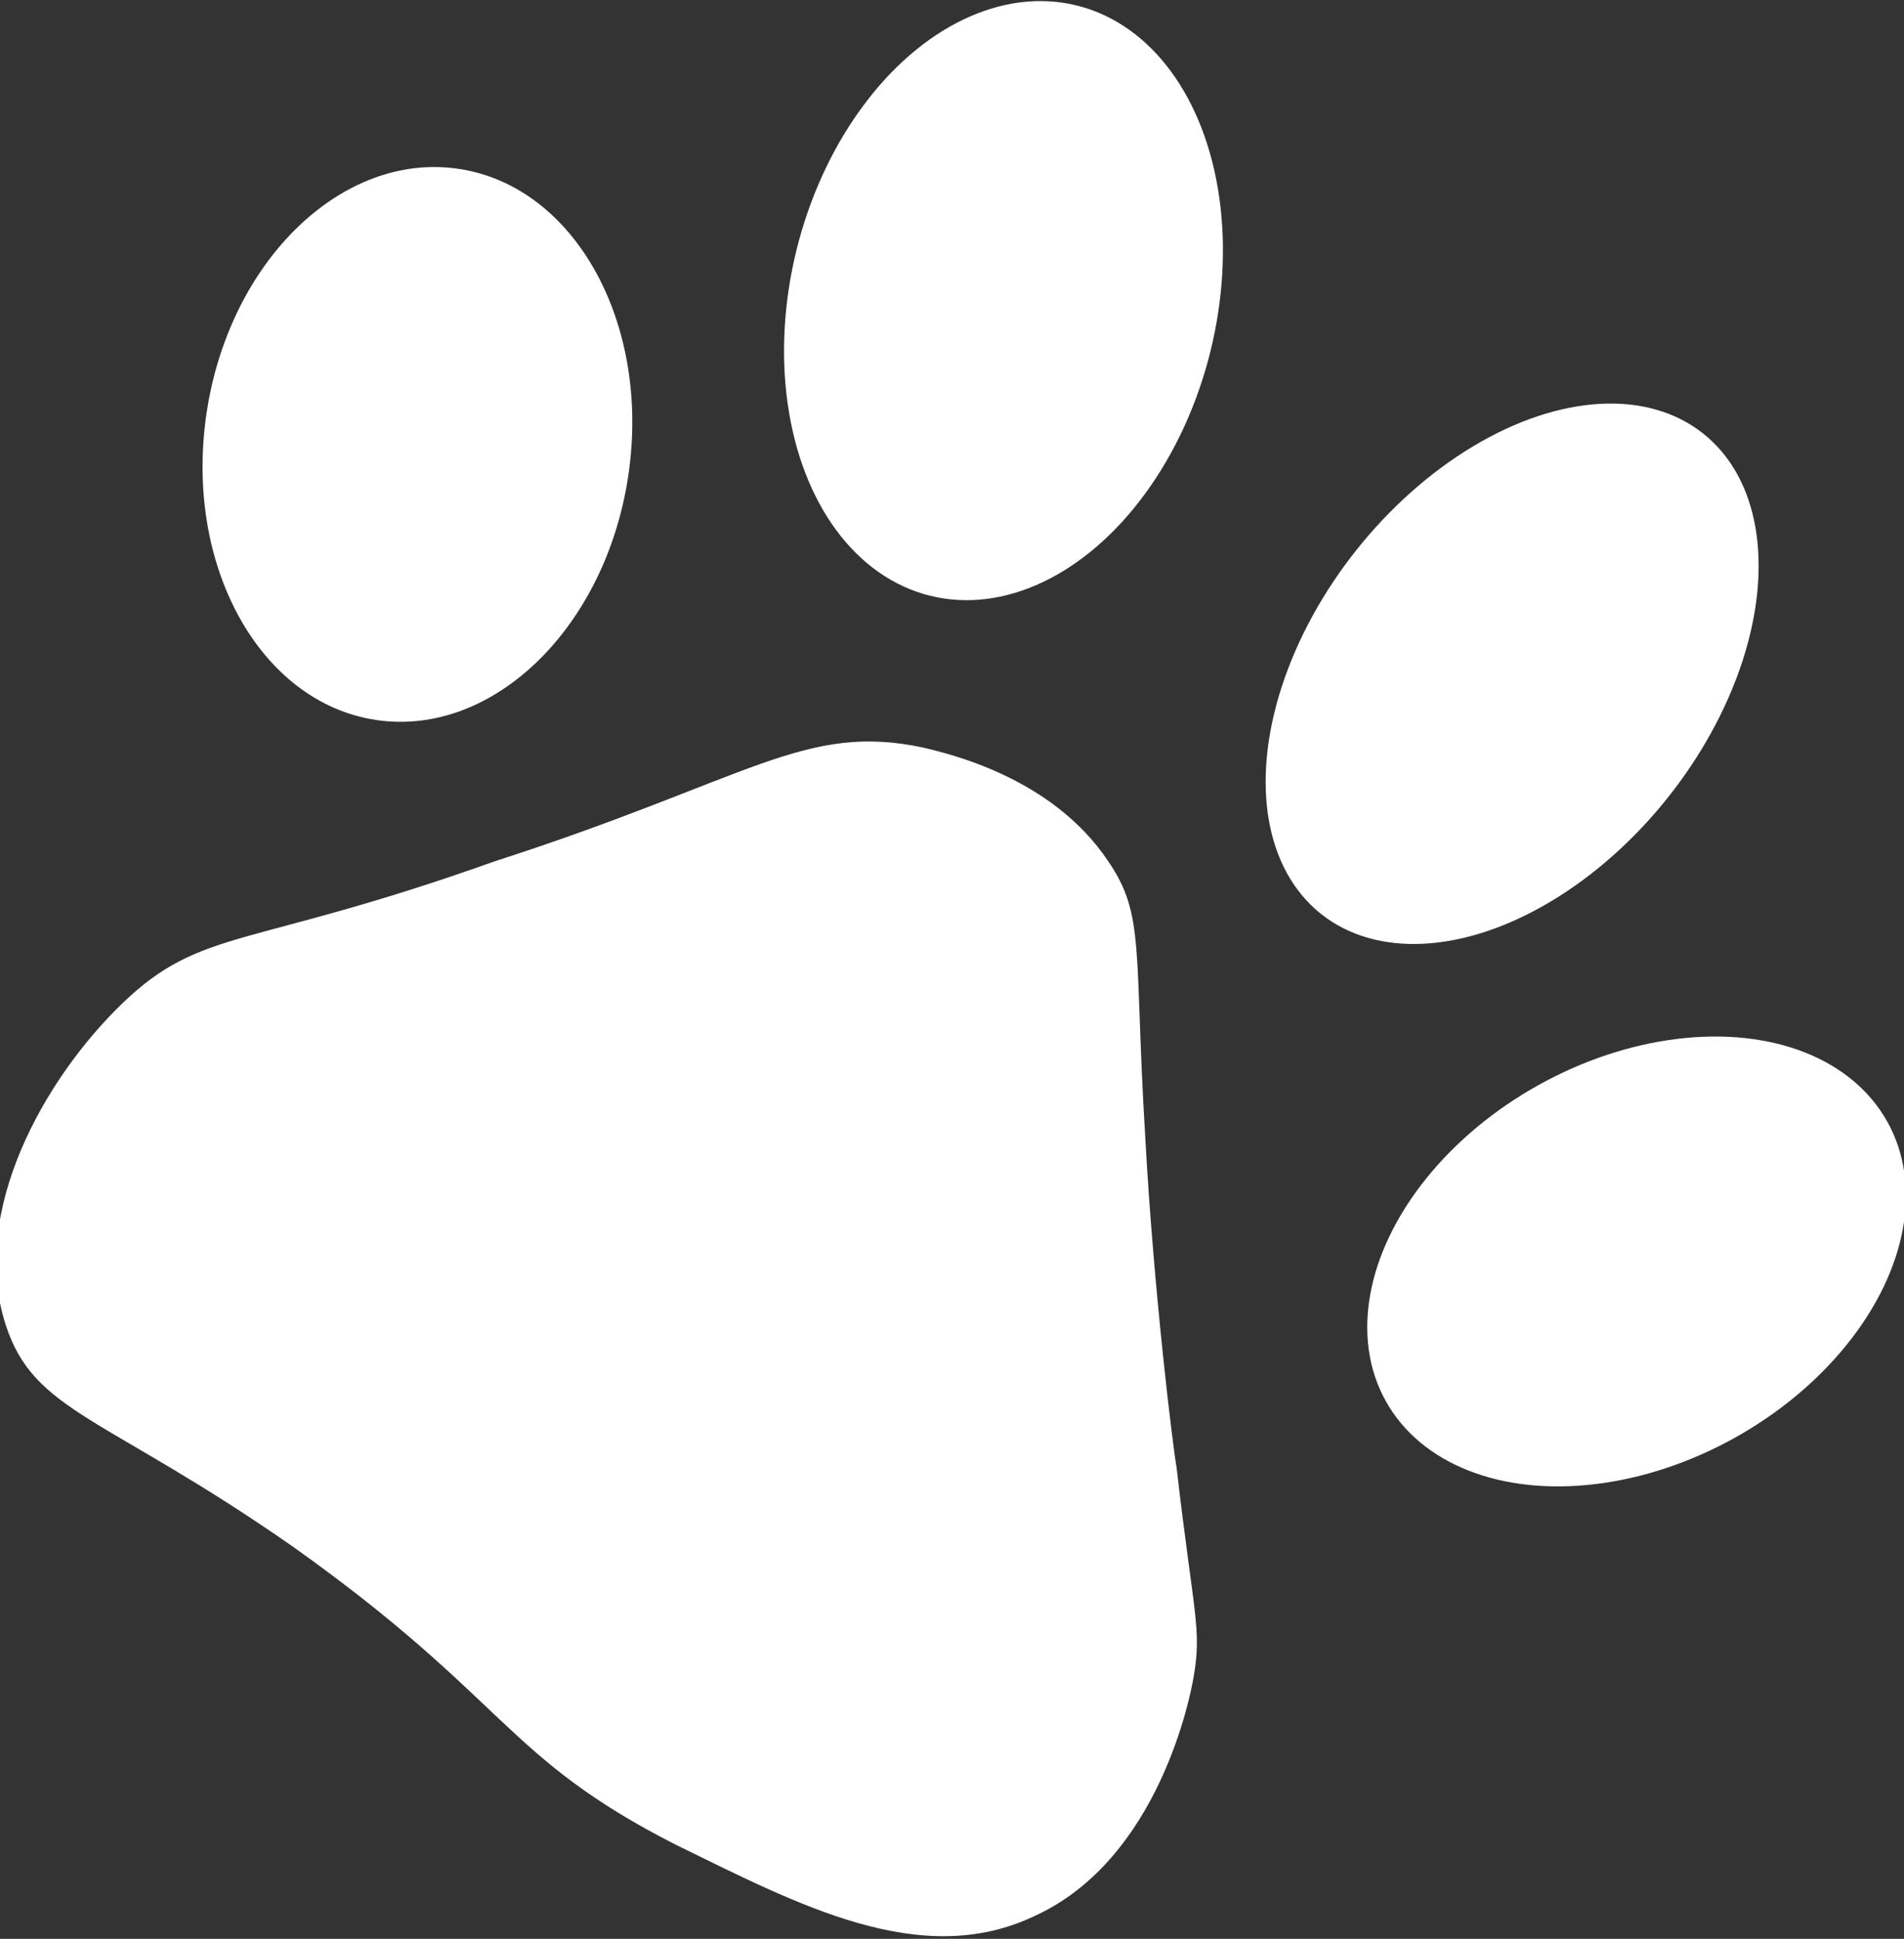
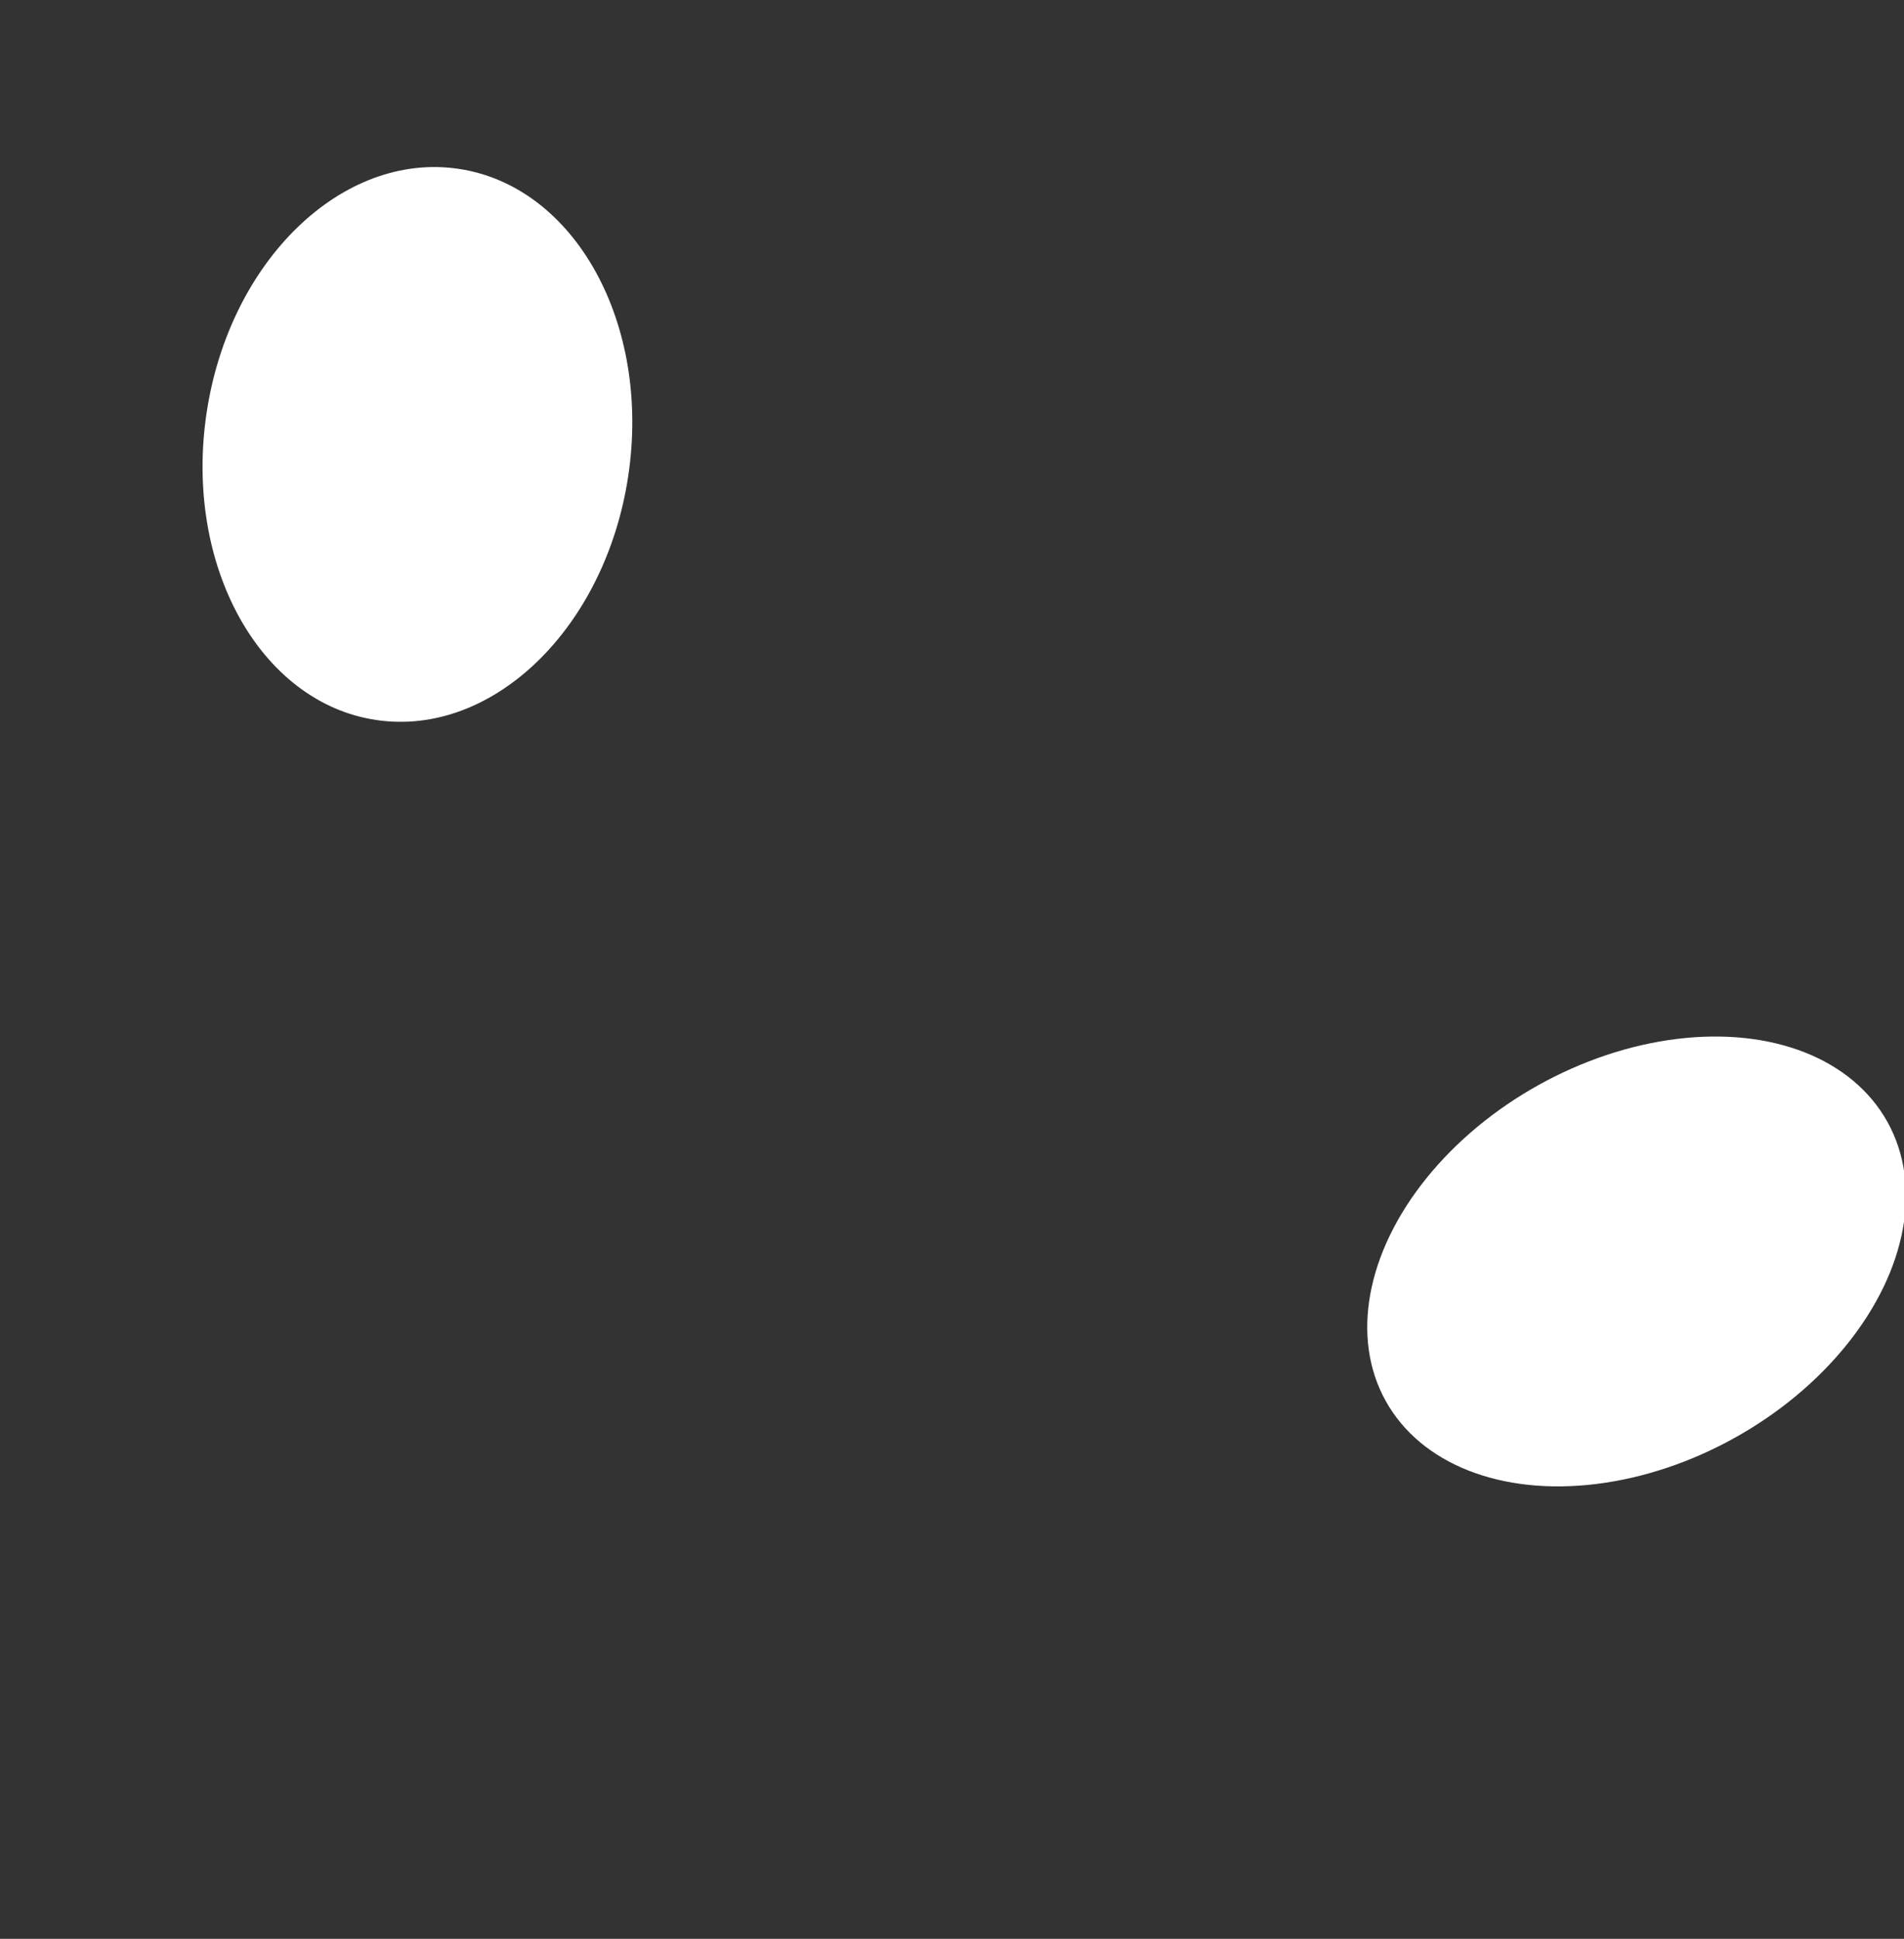
<svg xmlns="http://www.w3.org/2000/svg" version="1.1" id="Layer_1" x="0px" y="0px" viewBox="0 0 67 68.2" style="enable-background:new 0 0 67 68.2;" xml:space="preserve">
  <rect x="0" y="0" width="67" height="68.2" fill="#333333" stroke="none" />
  <style type="text/css">
	.st0{fill:#FFFFFF;}
</style>
  <g>
-     <path class="st0" d="M32.5,26.3c0.8,0.2,4.5,1,6.5,4c1.3,1.9,0.9,3.1,1.3,9.7c0.3,5.5,1,11.1,1.1,11.6c0.6,5.2,0.9,5.7,0.6,7.4   c-0.1,0.6-1.2,6.4-5.6,8.4c-4,1.9-8.3-0.4-12.6-2.5c-6.1-3.1-5.9-5.1-13.5-10.5c-6.6-4.6-9.1-4.7-10.1-7.8c-1.3-4,1.4-8.7,4.1-11.3   c2.8-2.7,4.4-1.9,13.1-5C26.4,27.4,28.3,25.4,32.5,26.3z" />
-     <ellipse transform="matrix(0.242 -0.97 0.97 0.242 16.584 42.275)" class="st0" cx="35.3" cy="10.5" rx="10.7" ry="7.5" />
    <ellipse transform="matrix(0.149 -0.989 0.989 0.149 -2.93 27.847)" class="st0" cx="14.7" cy="15.6" rx="9.8" ry="7.5" />
-     <ellipse transform="matrix(0.623 -0.782 0.782 0.623 1.534 50.538)" class="st0" cx="53.2" cy="23.7" rx="10.8" ry="7" />
    <ellipse transform="matrix(0.874 -0.486 0.486 0.874 -14.331 33.561)" class="st0" cx="57.6" cy="44.4" rx="10.1" ry="7.1" />
  </g>
</svg>